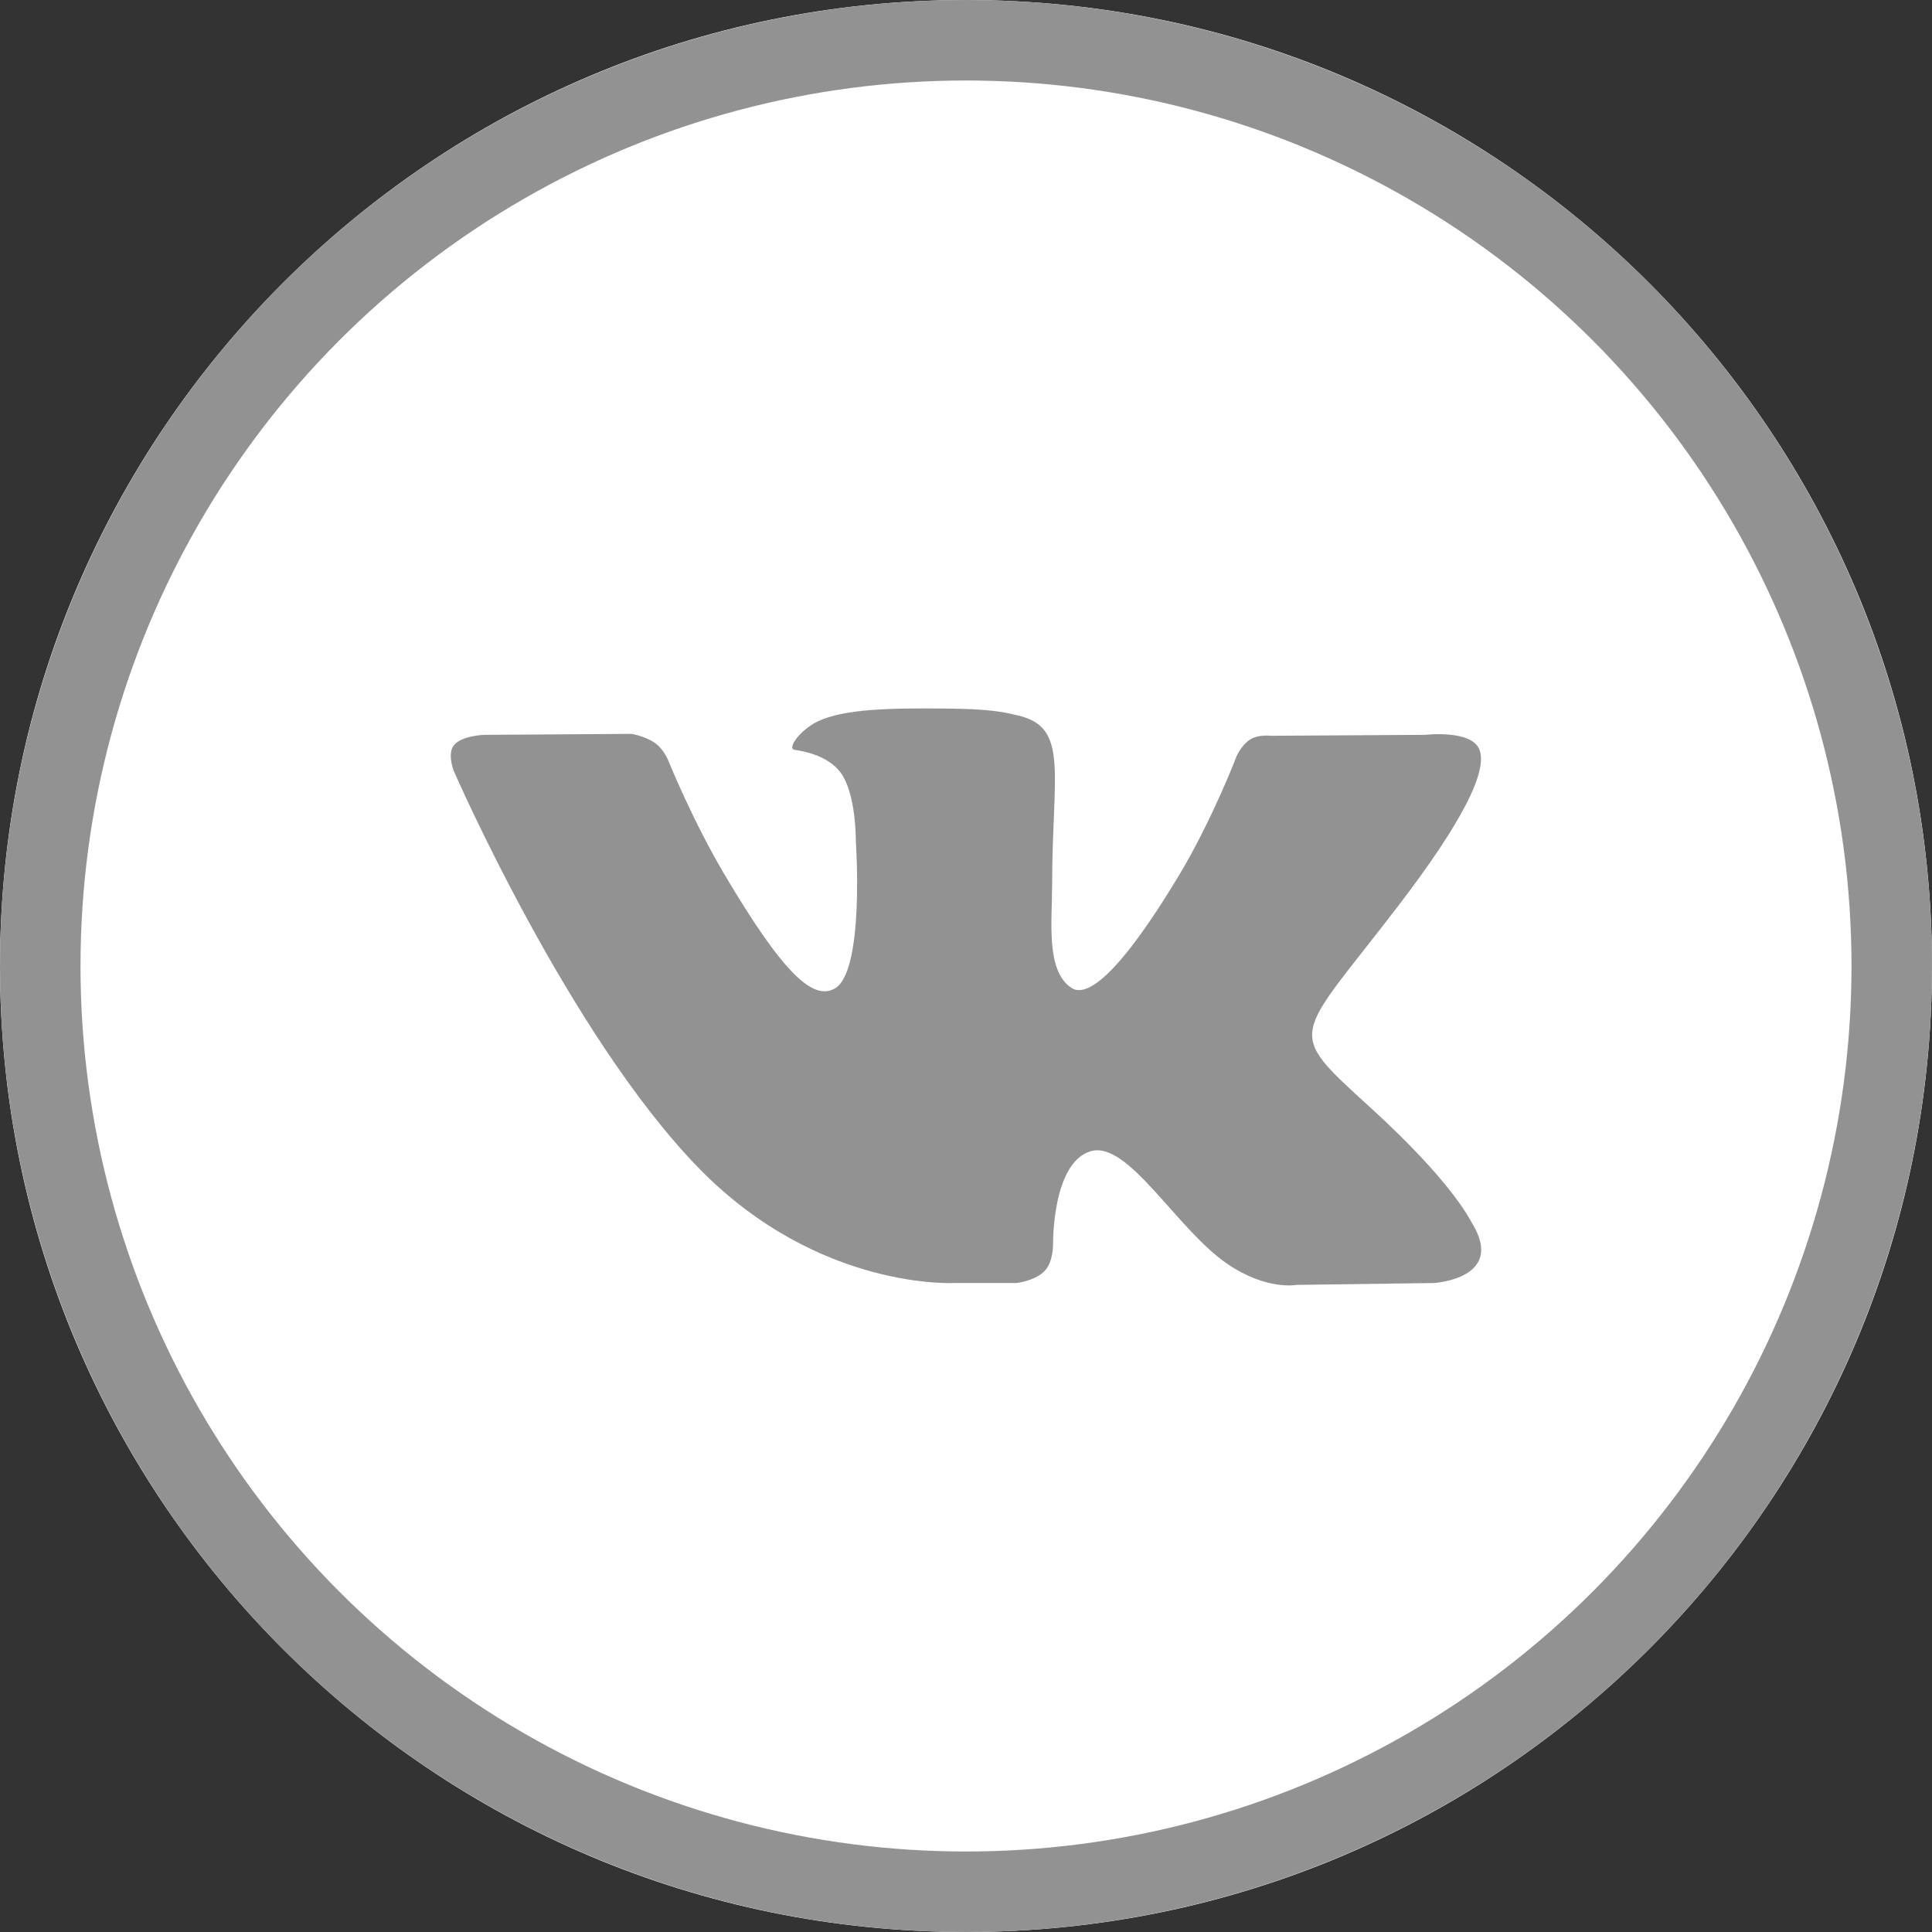
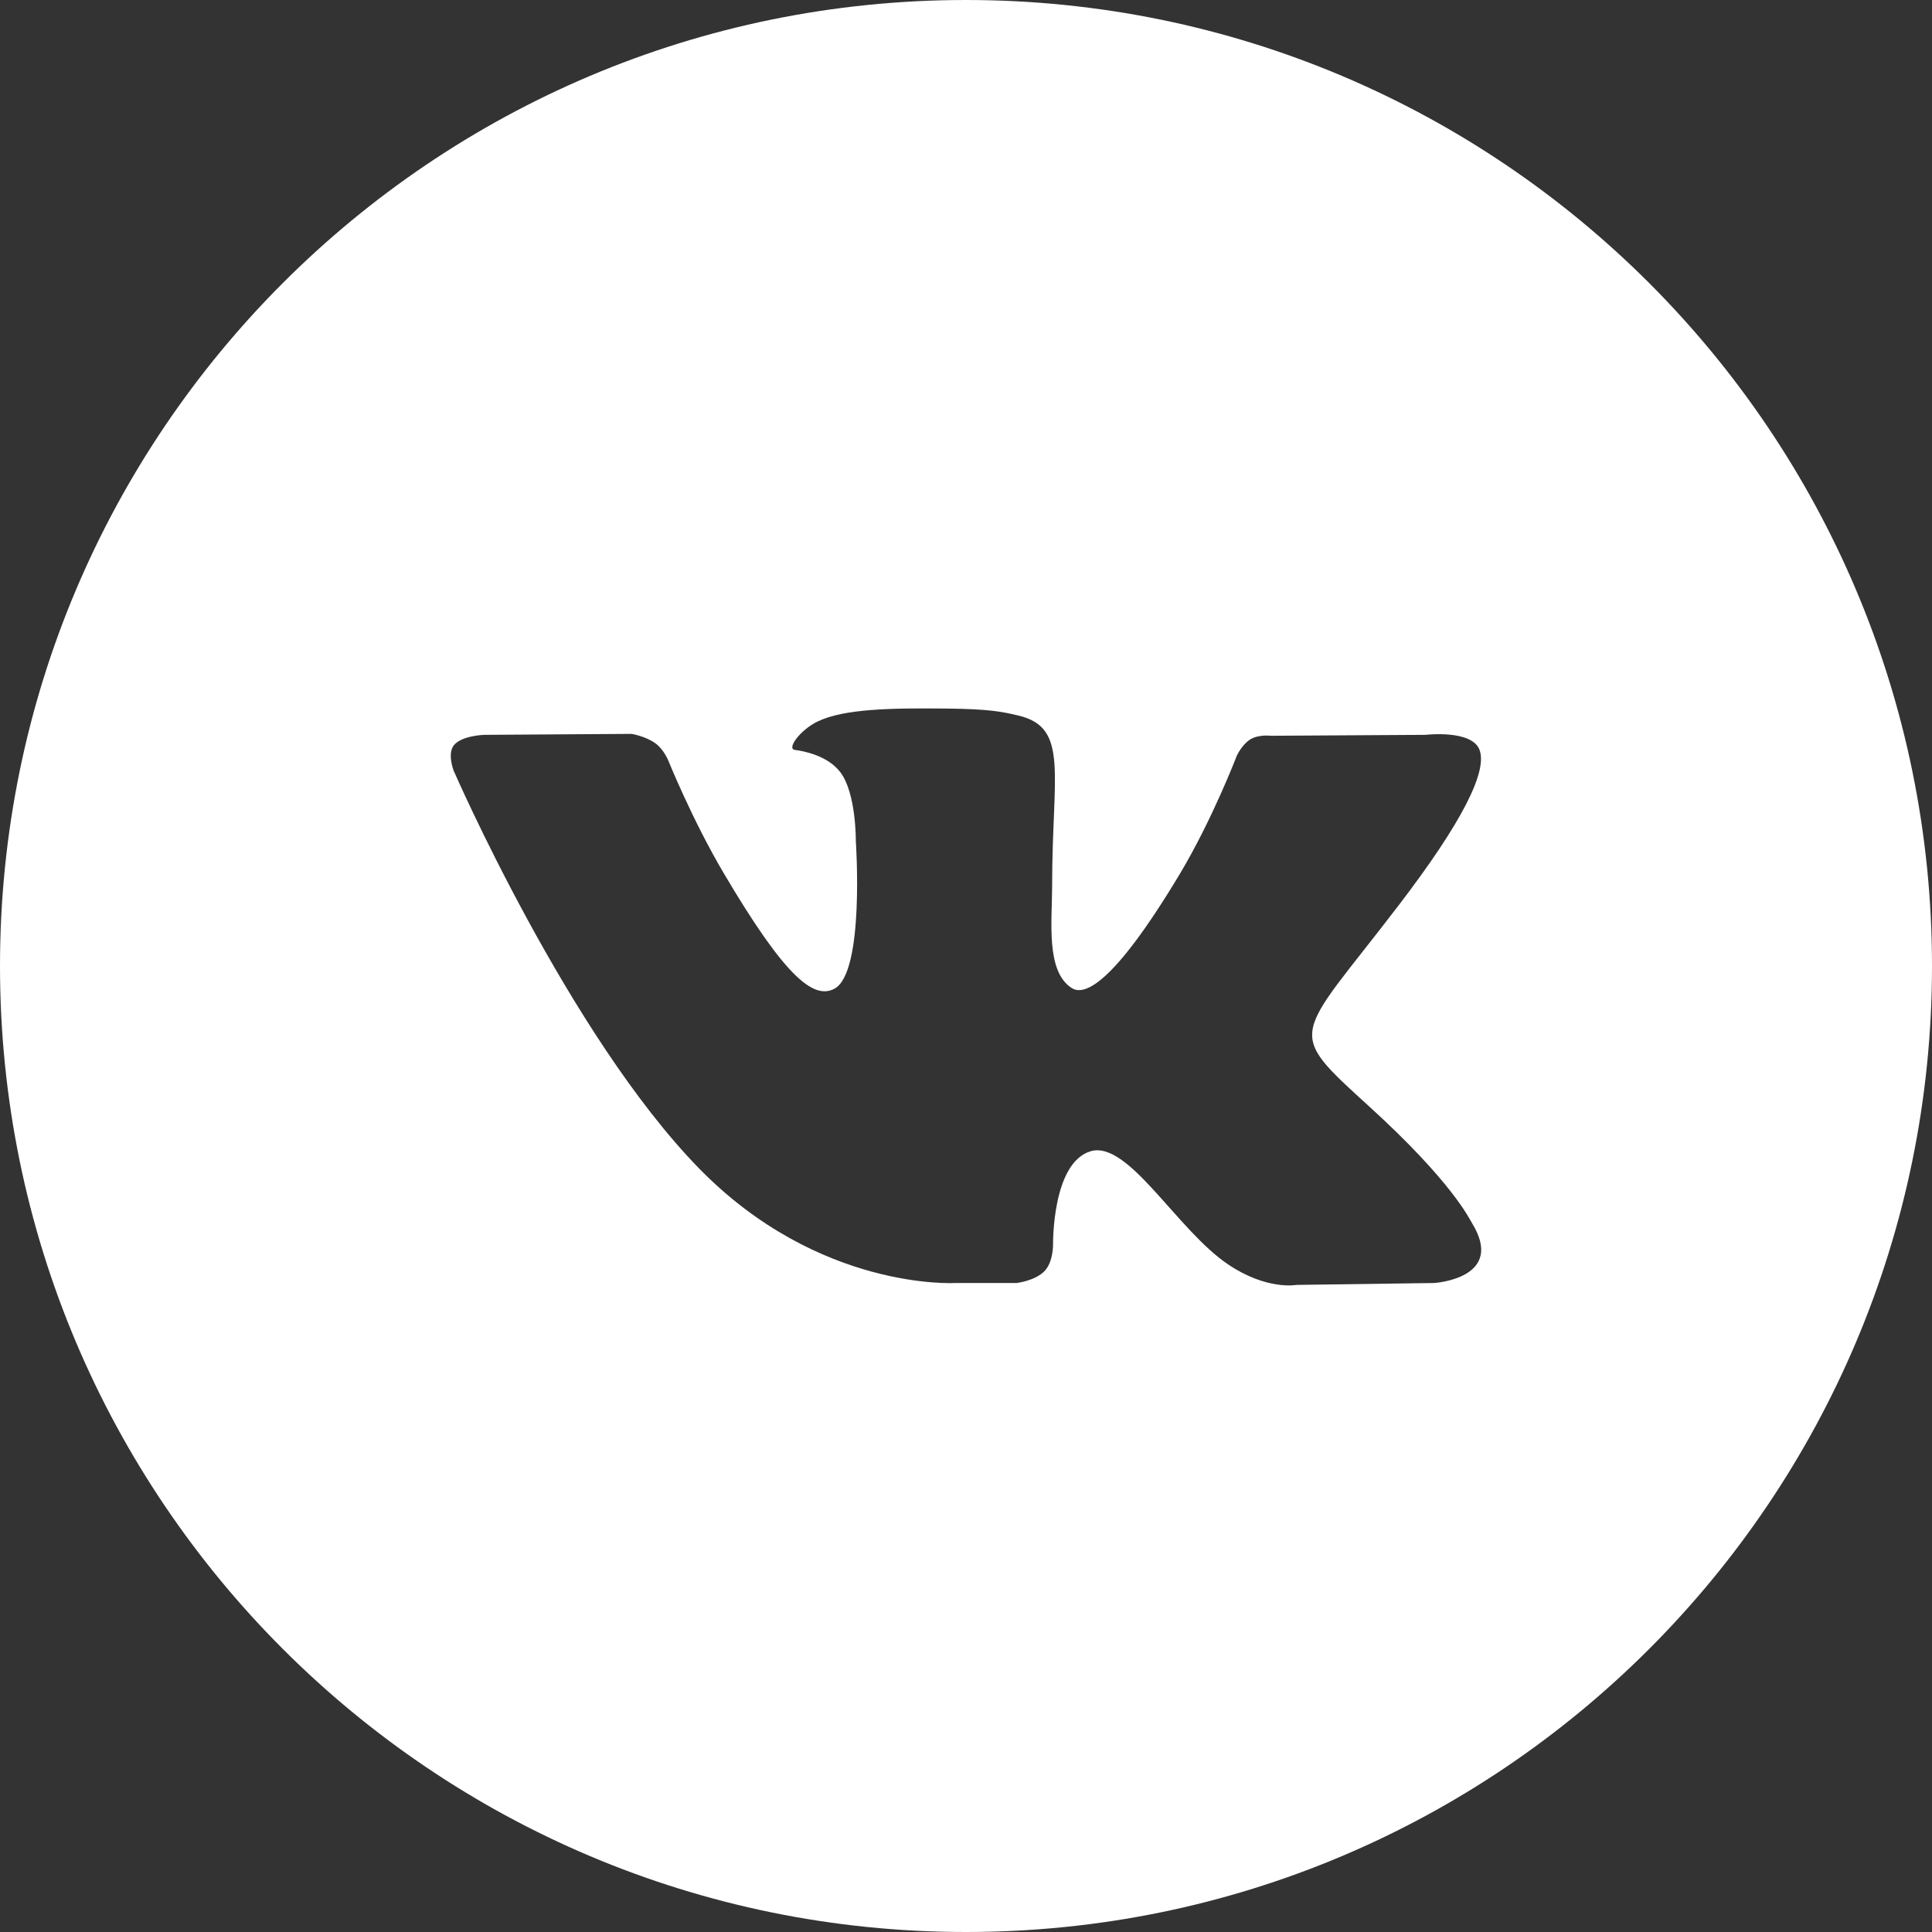
<svg xmlns="http://www.w3.org/2000/svg" width="48" height="48" viewBox="0 0 48 48" fill="none">
  <rect x="0" y="0" width="48" height="48" fill="#333333" stroke="none" />
-   <rect x="10" y="11" width="28" height="25" fill="#929292" />
  <path d="M24 0C37.255 0 48 10.745 48 24C48 37.255 37.255 48 24 48C10.745 48 0 37.255 0 24C0 10.745 10.745 0 24 0ZM23.51 17.604C22.137 17.59 20.975 17.608 20.316 17.924C19.878 18.134 19.54 18.604 19.746 18.631C20 18.664 20.576 18.783 20.882 19.191C21.273 19.714 21.263 20.881 21.263 20.9C21.263 20.9 21.489 24.16 20.732 24.564C20.214 24.842 19.503 24.275 17.975 21.684C17.192 20.356 16.601 18.889 16.601 18.889C16.598 18.882 16.485 18.612 16.283 18.467C16.041 18.292 15.706 18.236 15.692 18.233L12.034 18.257C12.018 18.257 11.482 18.276 11.283 18.507C11.105 18.714 11.268 19.141 11.27 19.145C11.27 19.145 14.133 25.722 17.376 29.037C20.35 32.075 23.726 31.876 23.726 31.876H25.256C25.271 31.874 25.721 31.821 25.954 31.576C26.171 31.348 26.163 30.916 26.163 30.916C26.163 30.895 26.14 28.901 27.087 28.605C28.026 28.312 29.232 30.552 30.512 31.414C31.469 32.059 32.198 31.925 32.212 31.923L35.632 31.876C35.656 31.874 37.414 31.758 36.572 30.388C36.502 30.275 36.077 29.366 34.03 27.501C31.886 25.548 32.173 25.864 34.755 22.485C36.328 20.428 36.956 19.171 36.76 18.634C36.573 18.12 35.416 18.257 35.416 18.257L31.567 18.28C31.567 18.28 31.282 18.242 31.07 18.366C30.867 18.486 30.734 18.761 30.73 18.771C30.73 18.771 30.121 20.363 29.309 21.718C27.595 24.574 26.909 24.726 26.629 24.549C25.977 24.135 26.14 22.887 26.14 22.001C26.14 19.232 26.567 18.078 25.307 17.779C24.889 17.68 24.58 17.615 23.51 17.604Z" fill="white" />
-   <circle cx="24" cy="24" r="23" stroke="#929292" stroke-width="2" />
</svg>